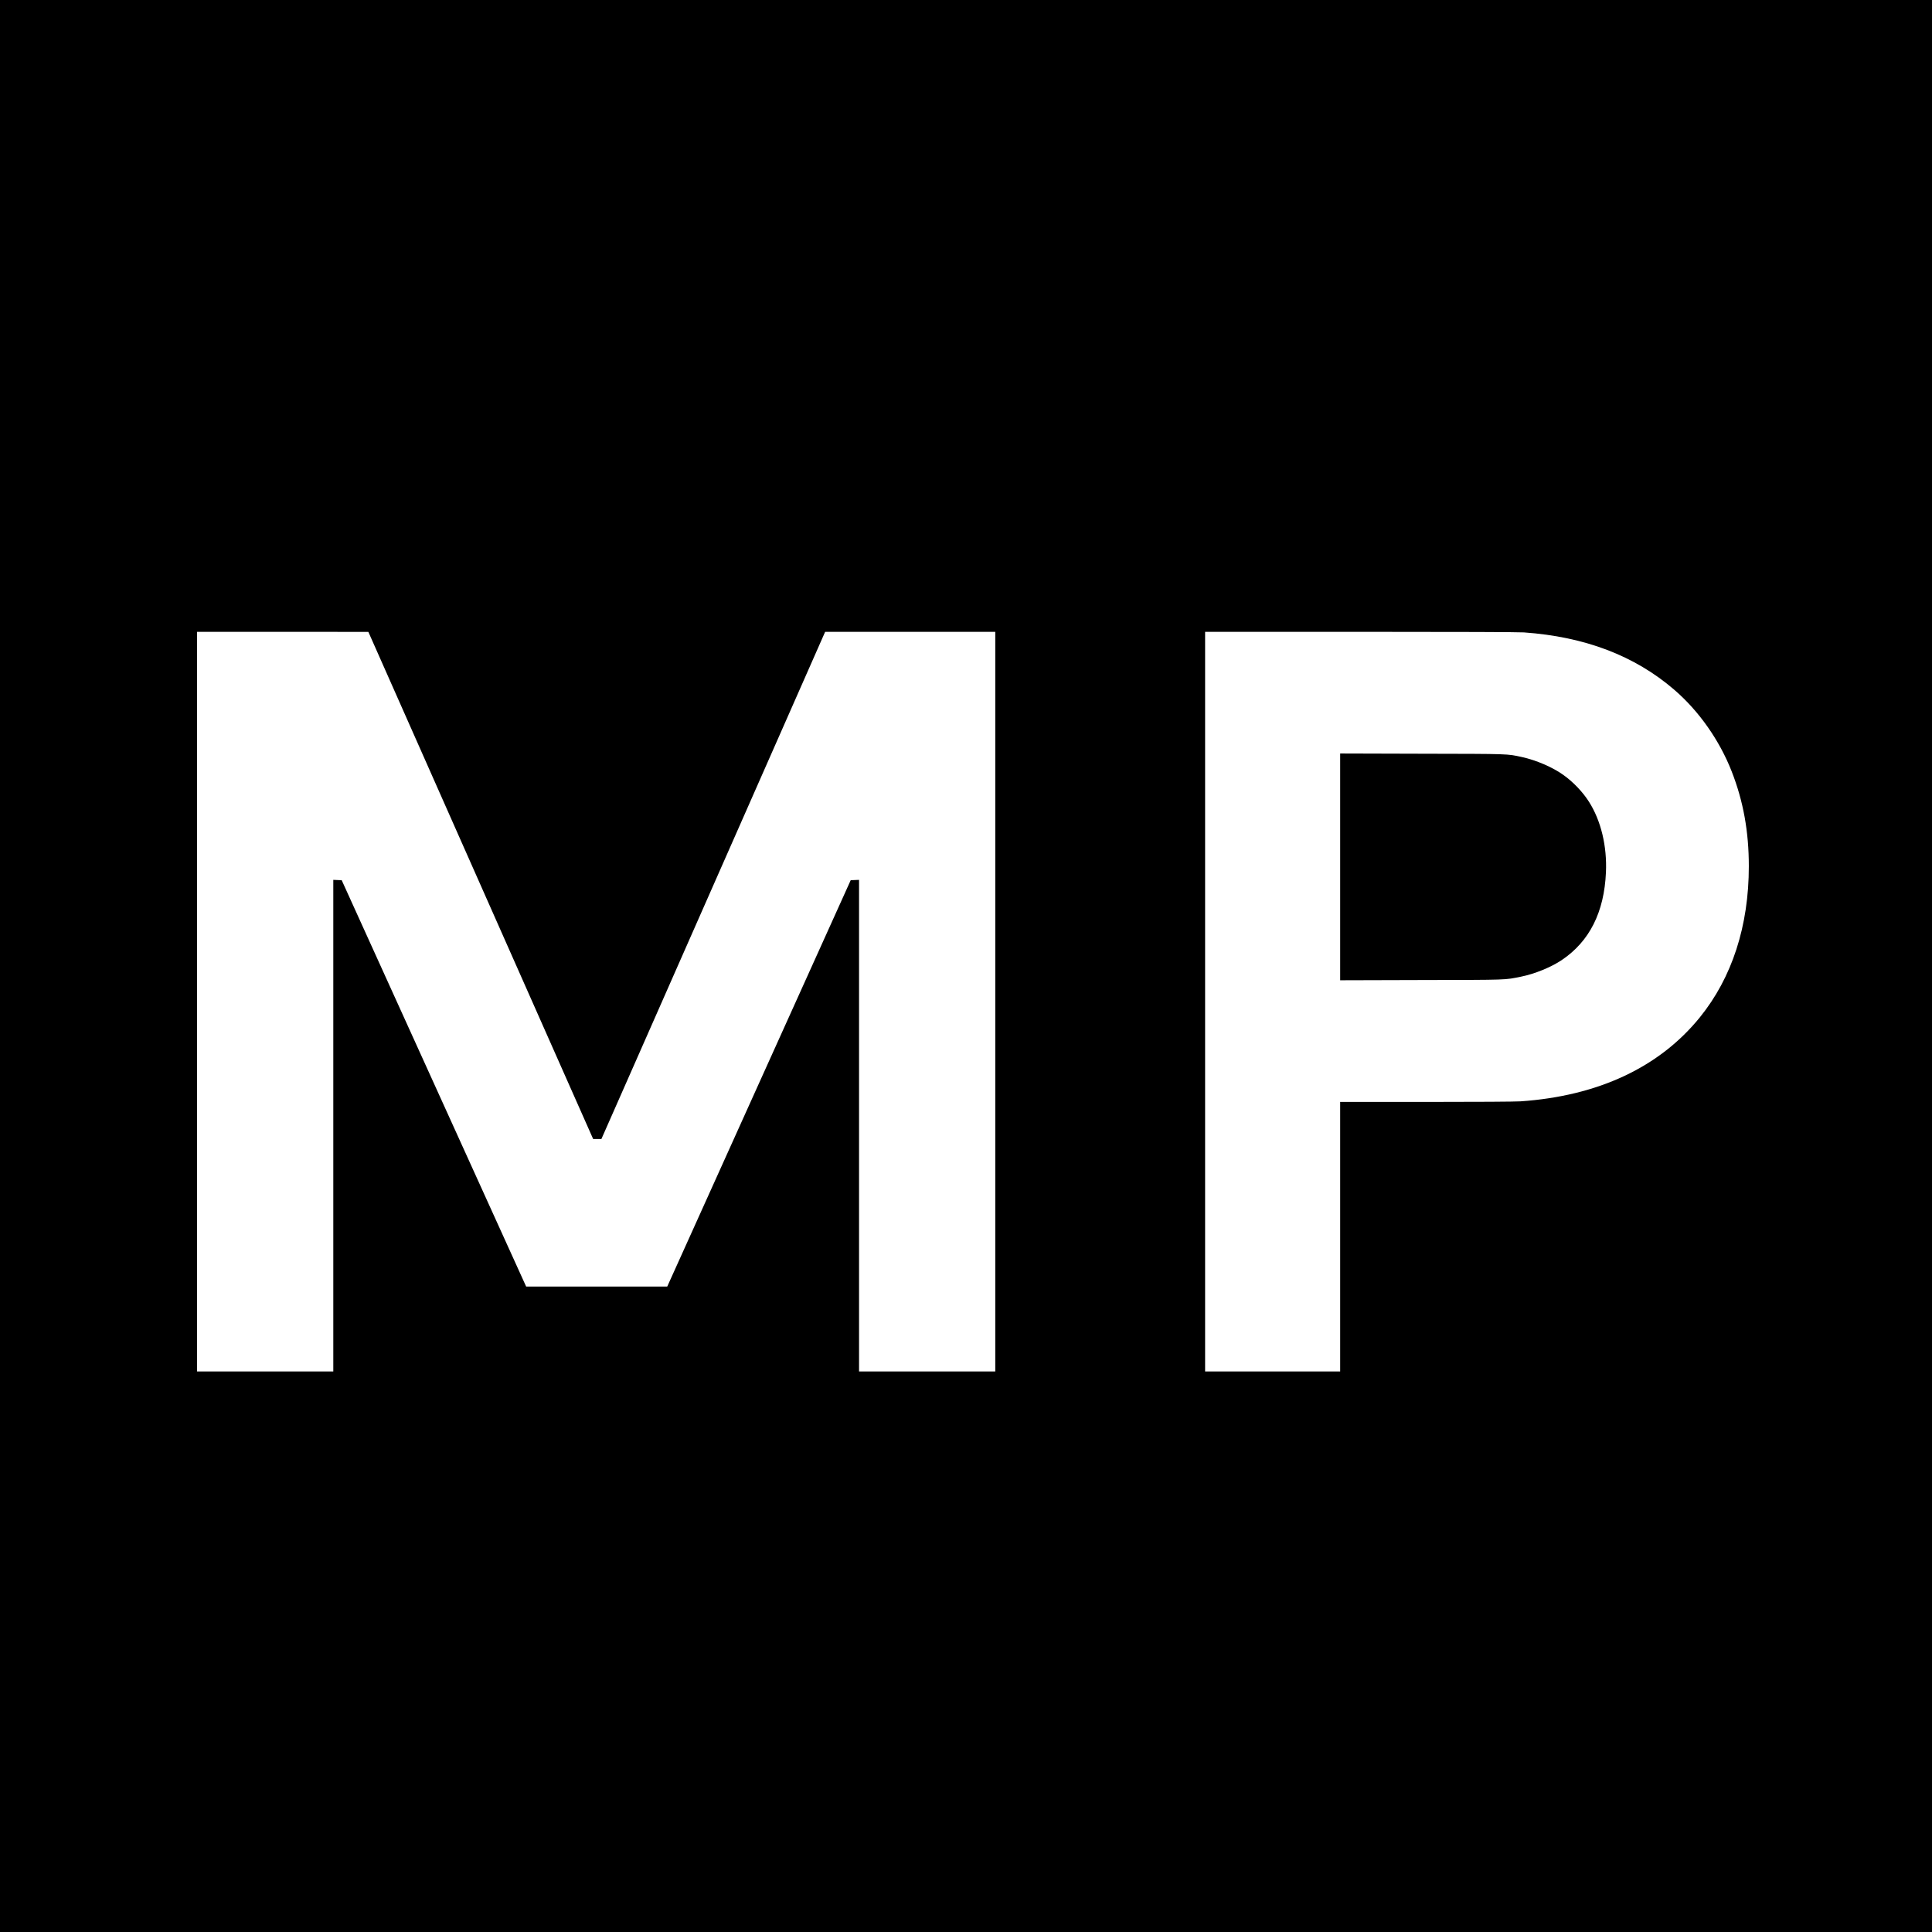
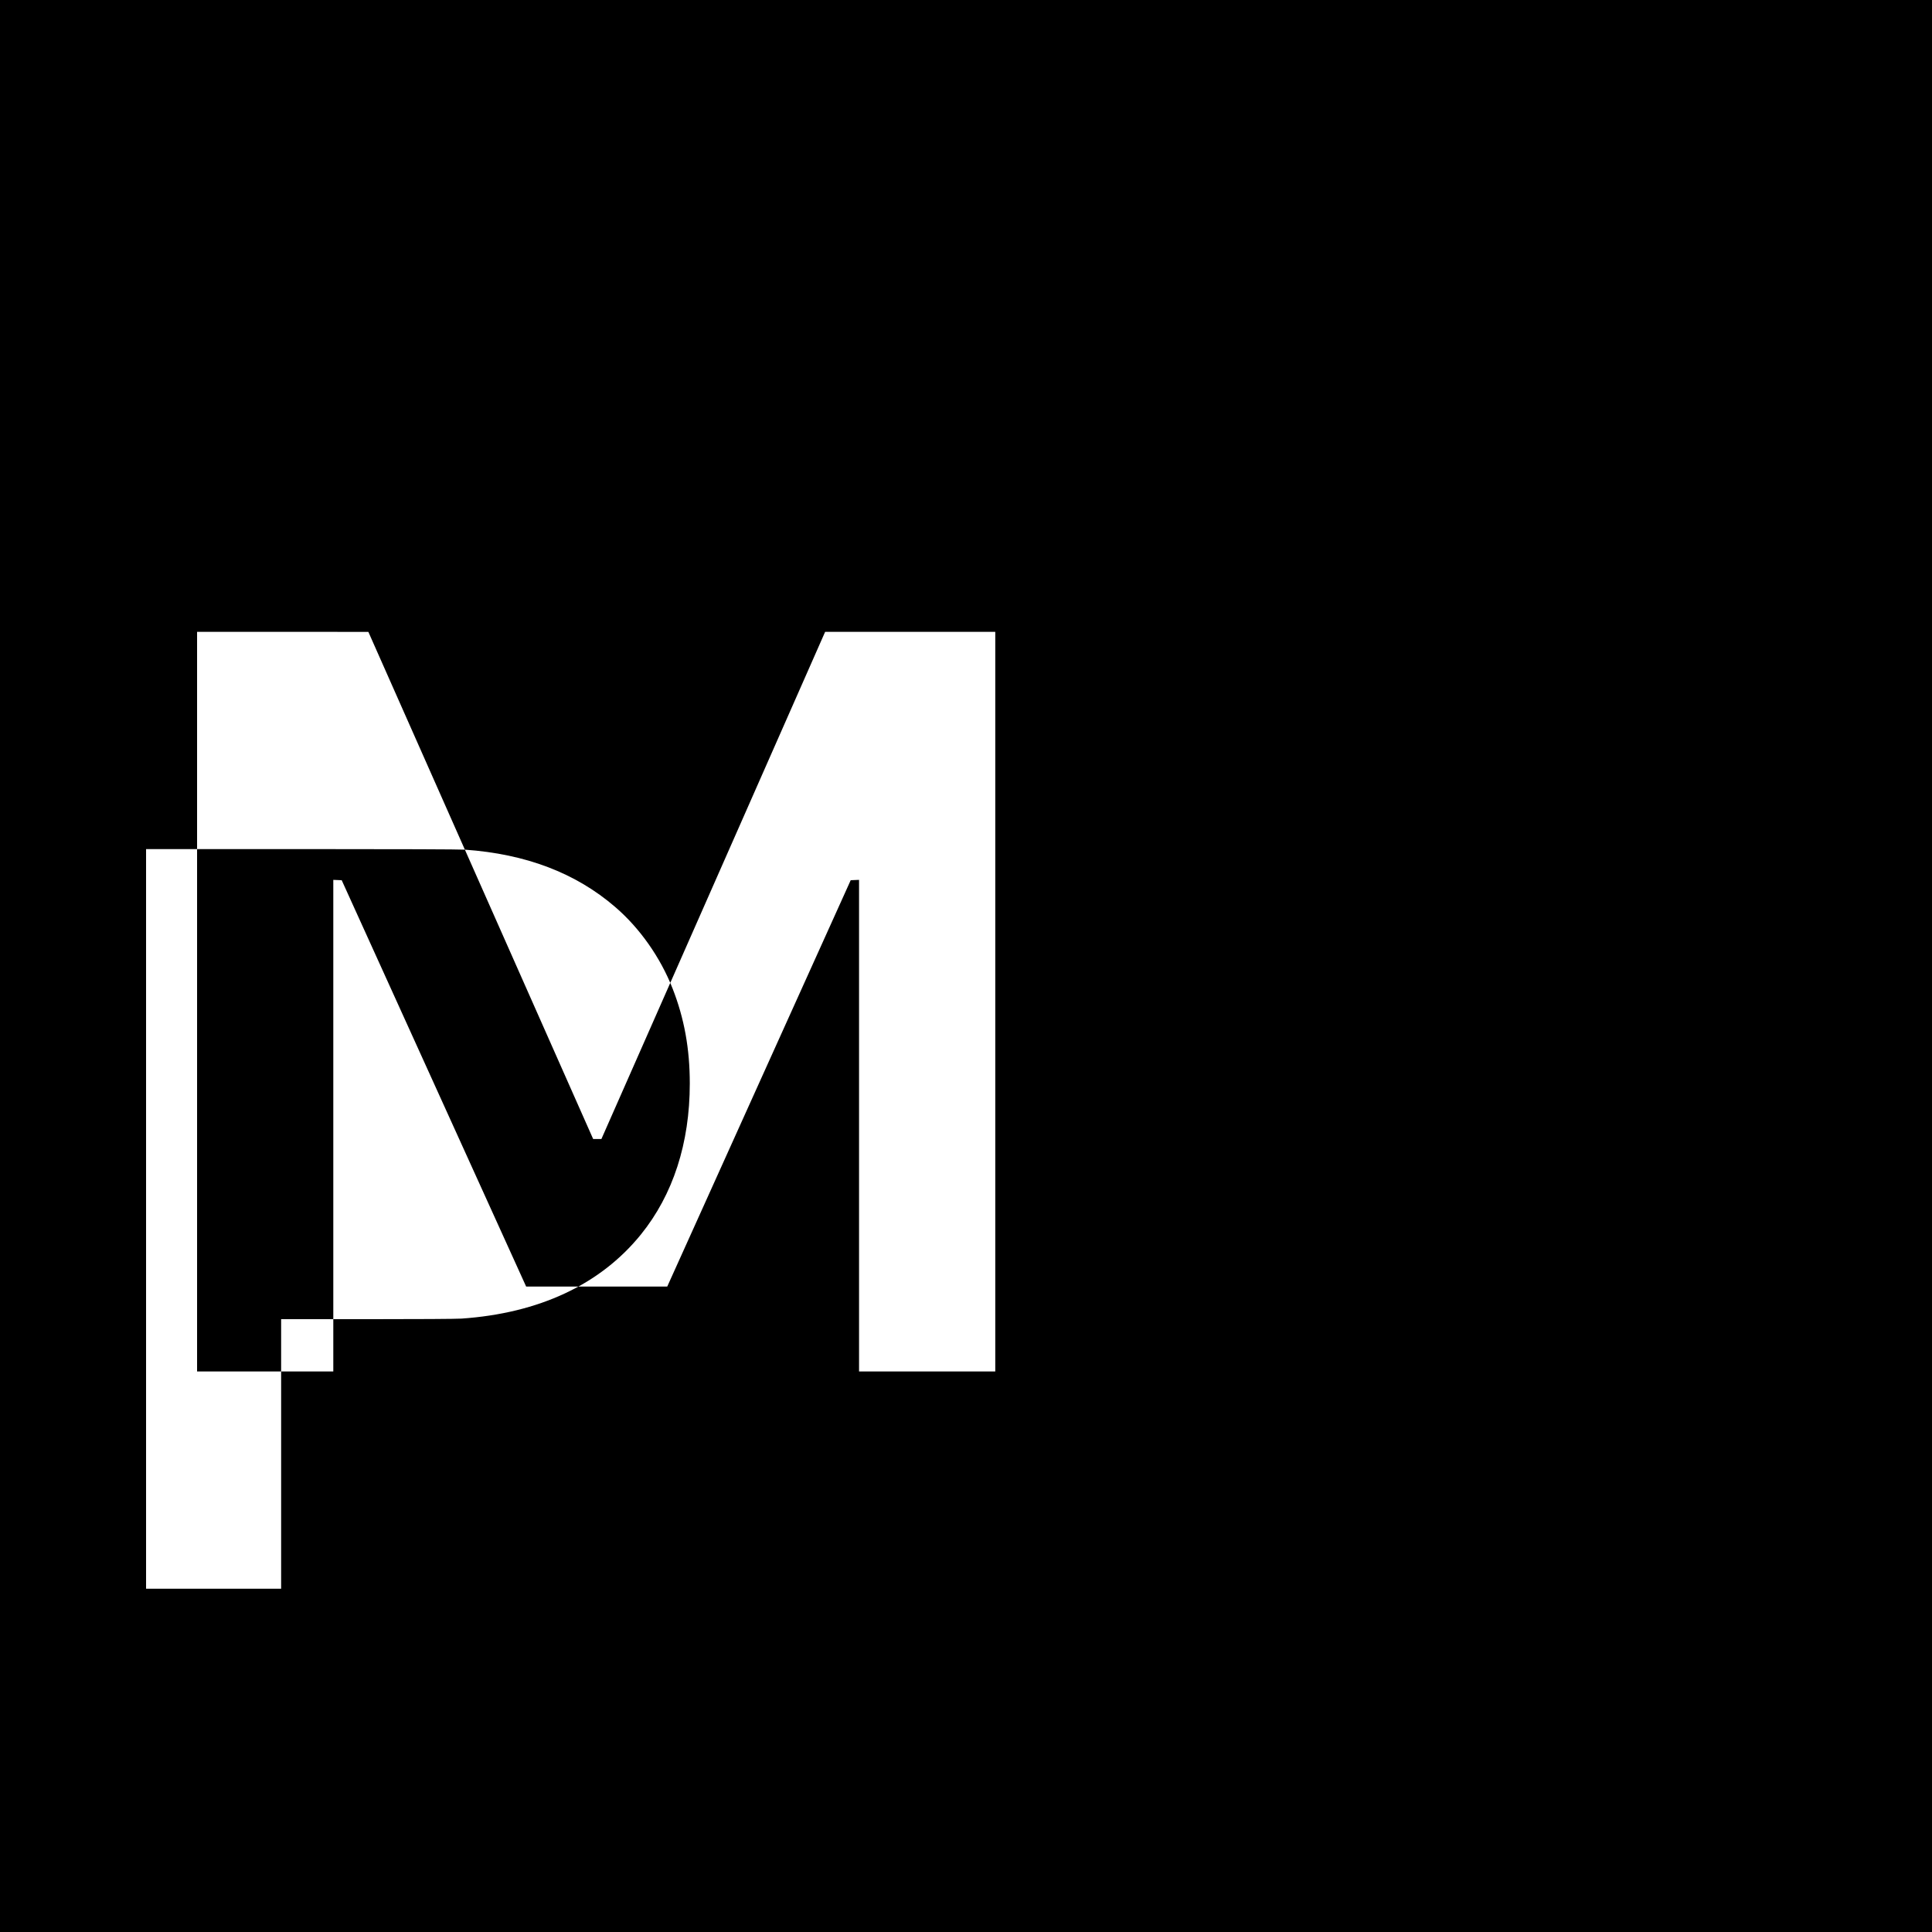
<svg xmlns="http://www.w3.org/2000/svg" version="1.0" width="3333pt" height="3333pt" viewBox="0 0 3333 3333" preserveAspectRatio="xMidYMid meet">
  <g transform="translate(0,3333) scale(0.1,-0.1)" fill="#000000" stroke="none">
-     <path d="M0 16665 l0 -16665 16665 0 16665 0 0 16665 0 16665 -16665 0 -16665 0 0 -16665z m8020 2007 c916 -2066 1788 -4035 1939 -4374 l274 -618 71 0 71 0 1930 4375 1930 4375 1468 0 1467 0 0 -6380 0 -6380 -1175 0 -1175 0 0 4240 0 4241 -72 -3 -72 -3 -1583 -3505 -1582 -3505 -1217 0 -1217 0 -1591 3505 -1591 3505 -73 3 -72 3 0 -4241 0 -4240 -1175 0 -1175 0 0 6380 0 6380 1478 0 1477 -1 1665 -3757z m18270 3748 c1050 -74 1912 -402 2592 -988 424 -364 781 -871 991 -1407 202 -515 297 -1041 297 -1639 0 -1029 -289 -1921 -845 -2607 -699 -862 -1755 -1357 -3095 -1449 -86 -6 -751 -10 -1627 -10 l-1483 0 0 -2325 0 -2325 -1165 0 -1165 0 0 6380 0 6380 2678 0 c1713 0 2729 -4 2822 -10z" />
-     <path d="M23120 18375 l0 -1956 1403 4 c1520 3 1428 0 1717 58 235 47 519 163 702 286 479 322 733 825 763 1514 20 451 -85 890 -292 1216 -106 168 -274 345 -444 465 -186 133 -468 254 -714 308 -263 56 -184 54 -1717 57 l-1418 4 0 -1956z" />
+     <path d="M0 16665 l0 -16665 16665 0 16665 0 0 16665 0 16665 -16665 0 -16665 0 0 -16665z m8020 2007 c916 -2066 1788 -4035 1939 -4374 l274 -618 71 0 71 0 1930 4375 1930 4375 1468 0 1467 0 0 -6380 0 -6380 -1175 0 -1175 0 0 4240 0 4241 -72 -3 -72 -3 -1583 -3505 -1582 -3505 -1217 0 -1217 0 -1591 3505 -1591 3505 -73 3 -72 3 0 -4241 0 -4240 -1175 0 -1175 0 0 6380 0 6380 1478 0 1477 -1 1665 -3757z c1050 -74 1912 -402 2592 -988 424 -364 781 -871 991 -1407 202 -515 297 -1041 297 -1639 0 -1029 -289 -1921 -845 -2607 -699 -862 -1755 -1357 -3095 -1449 -86 -6 -751 -10 -1627 -10 l-1483 0 0 -2325 0 -2325 -1165 0 -1165 0 0 6380 0 6380 2678 0 c1713 0 2729 -4 2822 -10z" />
  </g>
</svg>